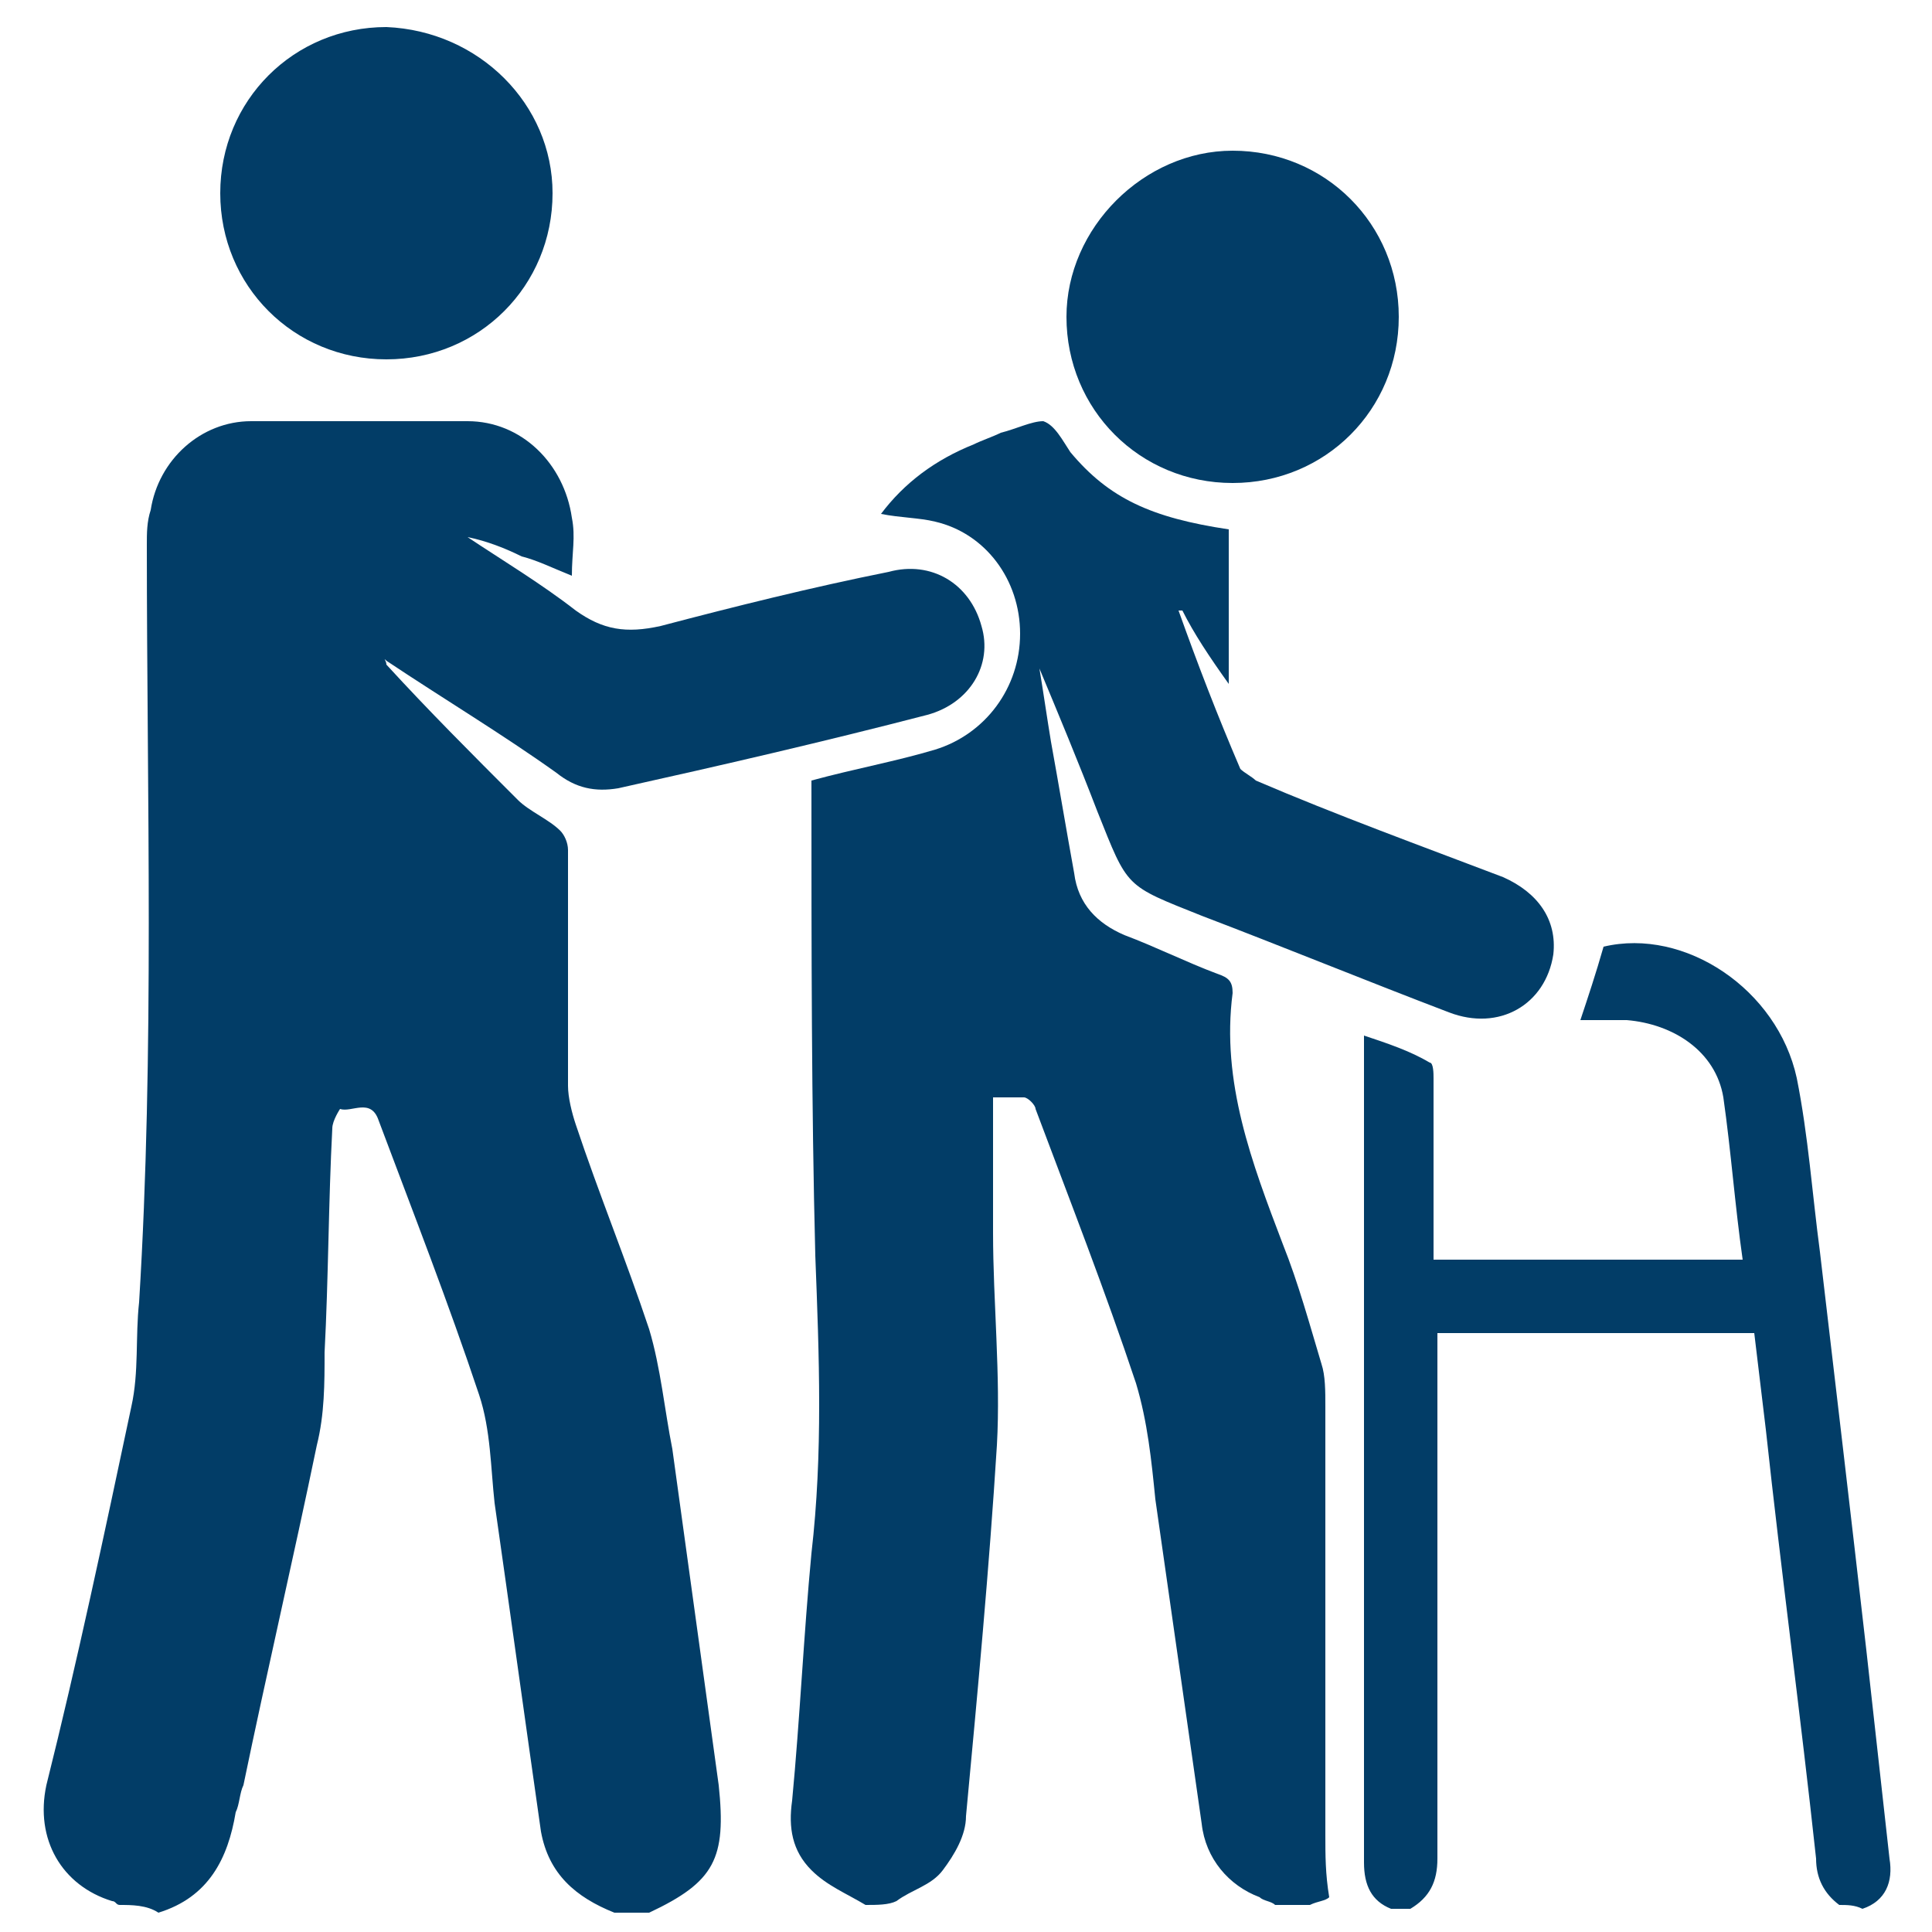
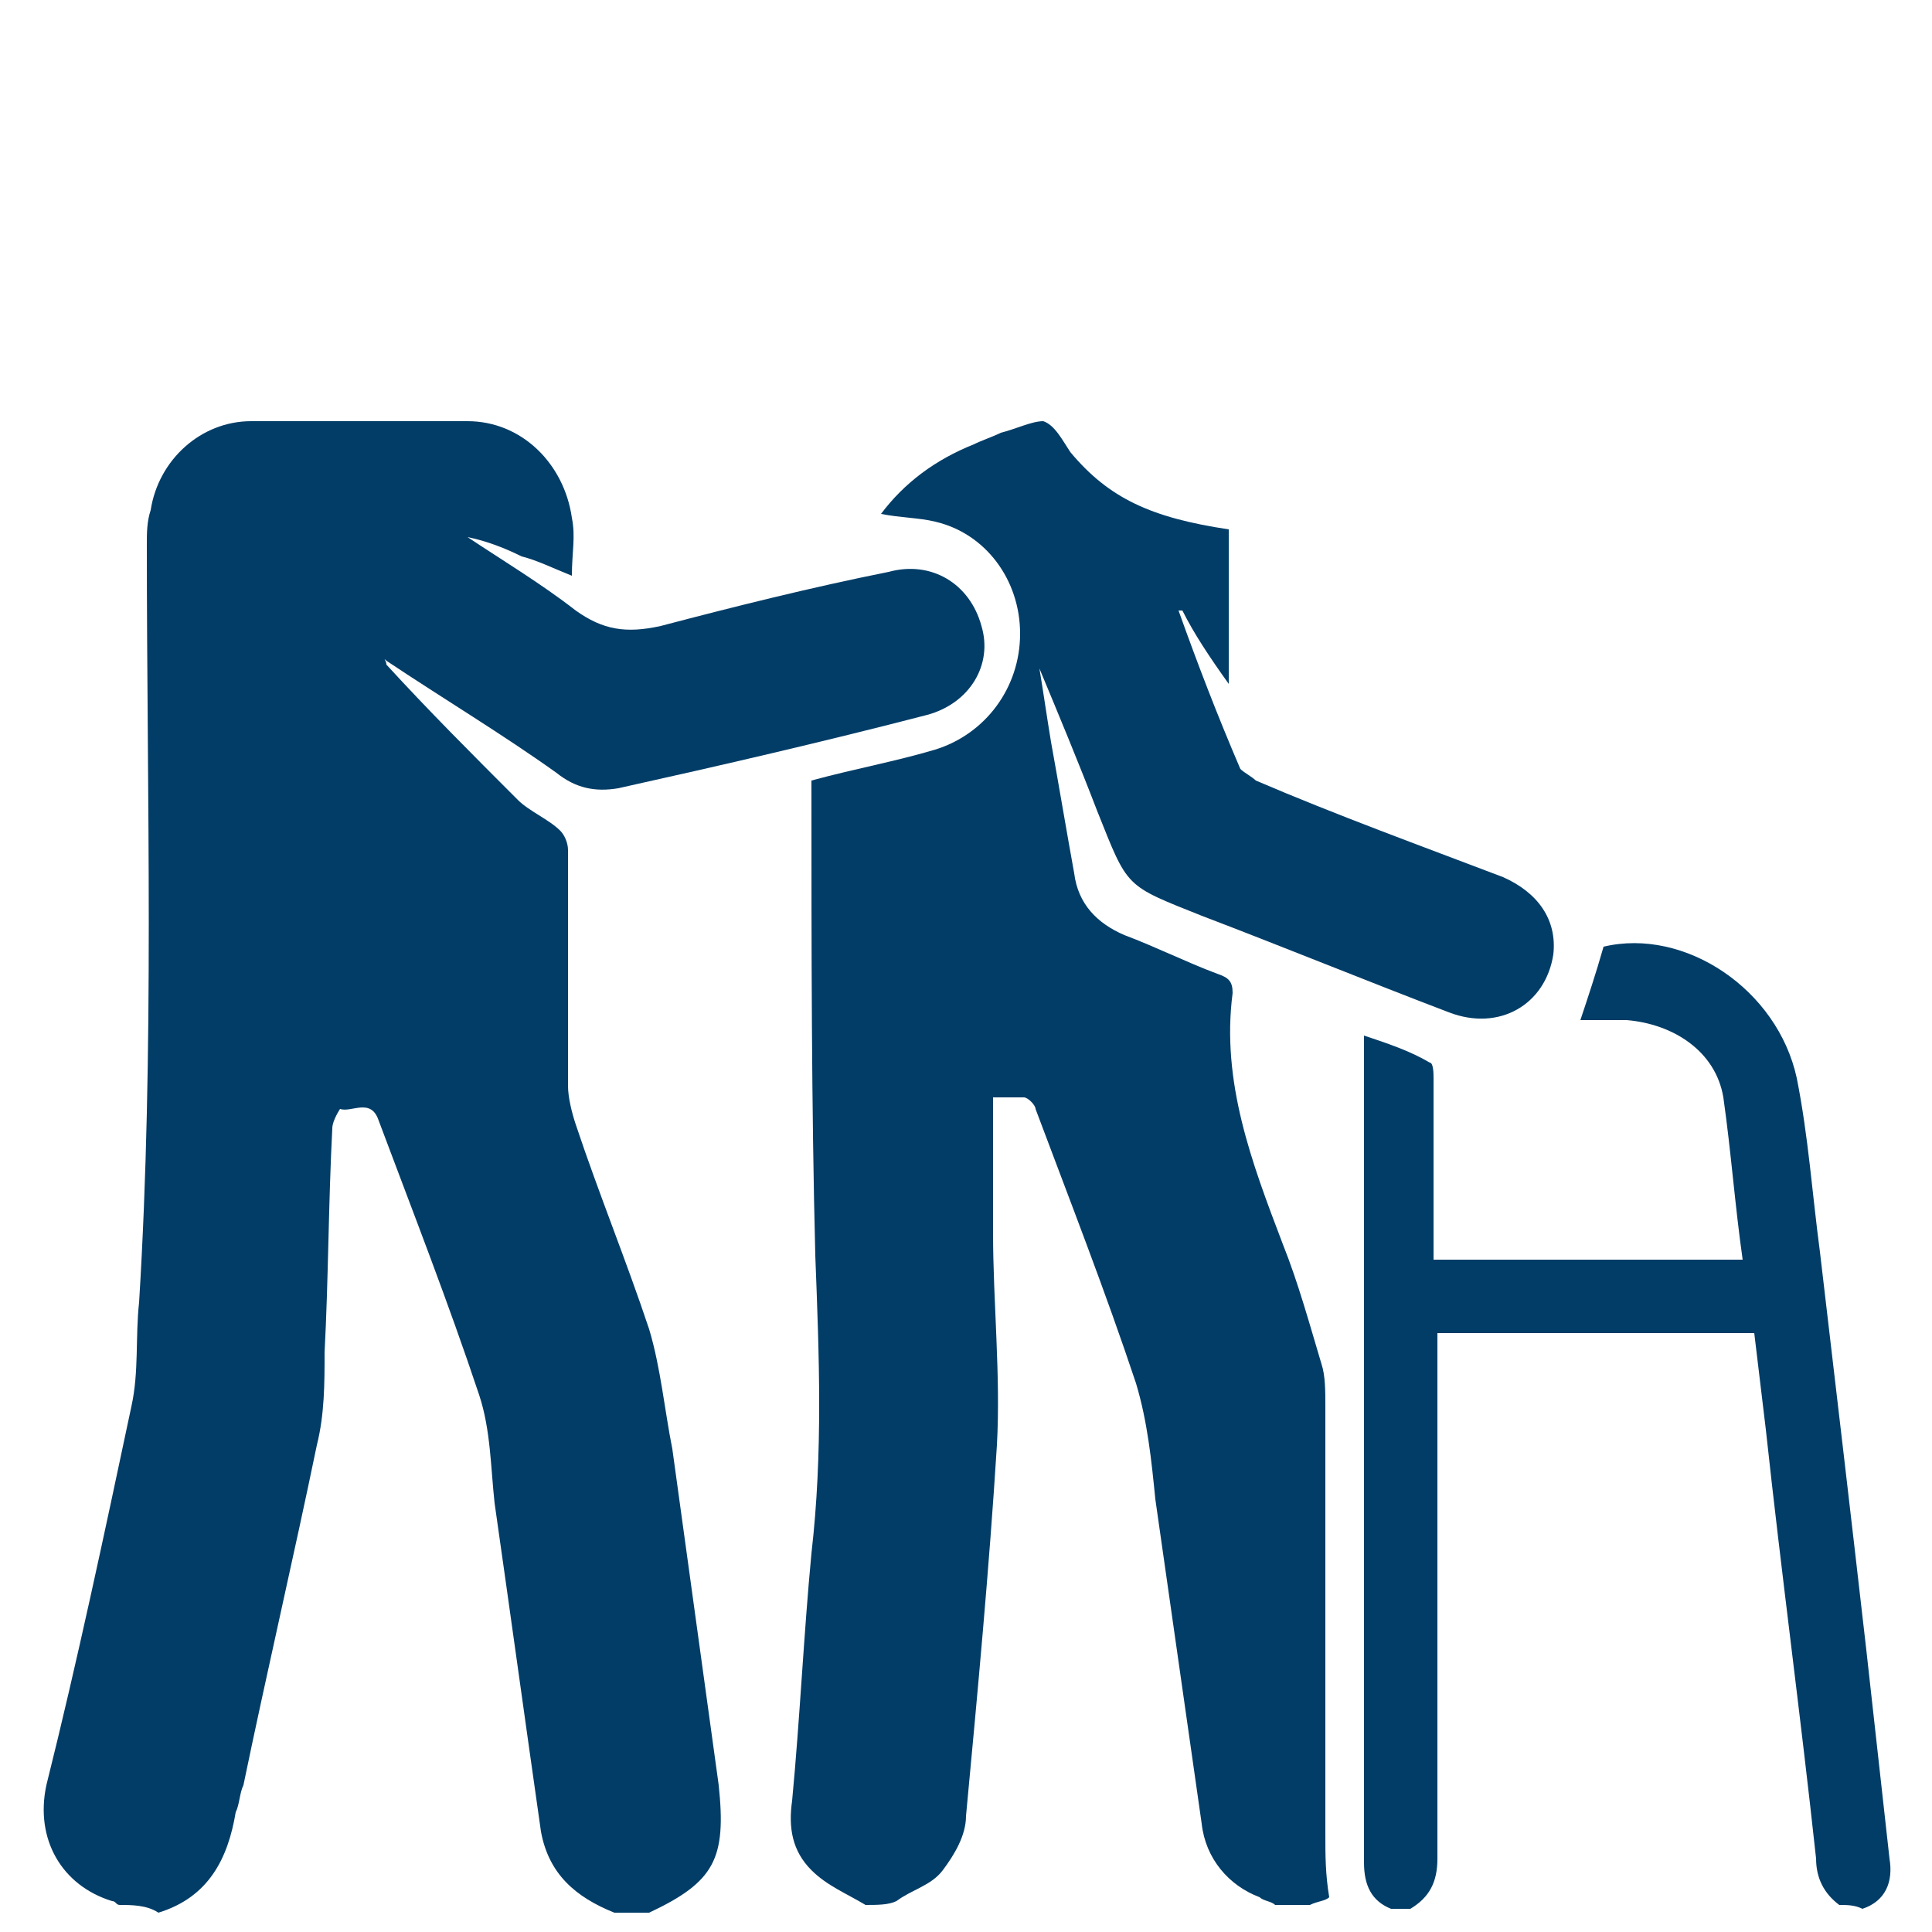
<svg xmlns="http://www.w3.org/2000/svg" version="1.0" id="Layer_1" x="0px" y="0px" viewBox="0 0 50 50" enable-background="new 0 0 50 50" xml:space="preserve">
  <g>
    <path fill="#023d67" d="M3.1,49.3c-0.1,0-0.1-0.1-0.2-0.1c-1.3-0.4-2-1.6-1.7-3C2,43,2.7,39.7,3.4,36.4c0.2-0.9,0.1-1.8,0.2-2.7   C4,27.2,3.8,20.6,3.8,14.1c0-0.3,0-0.6,0.1-0.9c0.2-1.3,1.3-2.3,2.6-2.3c1.8,0,3.7,0,5.6,0c1.4,0,2.5,1.1,2.7,2.5   c0.1,0.5,0,0.9,0,1.5c-0.5-0.2-0.9-0.4-1.3-0.5c-0.4-0.2-0.9-0.4-1.4-0.5c0.9,0.6,1.9,1.2,2.8,1.9c0.7,0.5,1.3,0.6,2.2,0.4   c1.9-0.5,3.9-1,5.9-1.4c1.1-0.3,2.1,0.3,2.4,1.4c0.3,1-0.3,2-1.4,2.3c-2.7,0.7-5.3,1.3-8,1.9c-0.6,0.1-1.1,0-1.6-0.4   c-1.4-1-2.9-1.9-4.4-2.9C9.9,17,10,17.1,10,17.2c1.1,1.2,2.2,2.3,3.4,3.5c0.3,0.3,0.8,0.5,1.1,0.8c0.1,0.1,0.2,0.3,0.2,0.5   c0,2,0,4.1,0,6.1c0,0.3,0.1,0.7,0.2,1c0.6,1.8,1.3,3.5,1.9,5.3c0.3,1,0.4,2.1,0.6,3.1c0.4,2.9,0.8,5.8,1.2,8.7   c0.2,1.9-0.1,2.5-1.8,3.3c-0.3,0-0.6,0-0.9,0c-1-0.4-1.7-1-1.9-2.1c-0.4-2.8-0.8-5.7-1.2-8.5c-0.1-0.9-0.1-1.9-0.4-2.8   c-0.8-2.4-1.7-4.7-2.6-7.1c-0.2-0.6-0.7-0.2-1-0.3c0,0-0.2,0.3-0.2,0.5c-0.1,1.9-0.1,3.9-0.2,5.8c0,0.8,0,1.6-0.2,2.4   c-0.6,2.9-1.3,5.9-1.9,8.8c-0.1,0.2-0.1,0.5-0.2,0.7c-0.2,1.2-0.7,2.2-2,2.6C3.8,49.3,3.4,49.3,3.1,49.3z" />
    <path fill="#023d67" d="M22.4,49.3c-0.5-0.3-1-0.5-1.4-0.9c-0.5-0.5-0.6-1.1-0.5-1.8c0.2-2.1,0.3-4.3,0.5-6.4   c0.3-2.6,0.2-5.1,0.1-7.7C21,28.6,21,24.5,21,20.4c0-0.1,0-0.1,0-0.2c1.1-0.3,2.2-0.5,3.2-0.8c1.3-0.4,2.2-1.6,2.2-3   c0-1.4-0.9-2.6-2.2-2.9c-0.4-0.1-0.9-0.1-1.4-0.2c0.6-0.8,1.4-1.4,2.4-1.8c0.2-0.1,0.5-0.2,0.7-0.3c0.4-0.1,0.8-0.3,1.1-0.3   c0.3,0.1,0.5,0.5,0.7,0.8c1,1.2,2.1,1.7,4.1,2c0,1.3,0,2.6,0,4c-0.5-0.7-0.9-1.3-1.2-1.9c0,0,0,0-0.1,0c0.5,1.4,1,2.7,1.6,4.1   c0.1,0.1,0.3,0.2,0.4,0.3c2.1,0.9,4.3,1.7,6.4,2.5c0.9,0.4,1.4,1.1,1.3,2c-0.2,1.3-1.4,2-2.7,1.5c-2.1-0.8-4.3-1.7-6.4-2.5   c-2-0.8-1.9-0.7-2.7-2.7c-0.5-1.3-1-2.5-1.5-3.7c0.1,0.6,0.2,1.3,0.3,1.9c0.2,1.1,0.4,2.3,0.6,3.4c0.1,0.8,0.6,1.3,1.3,1.6   c0.8,0.3,1.6,0.7,2.4,1c0.3,0.1,0.4,0.2,0.4,0.5c-0.3,2.3,0.5,4.4,1.3,6.5c0.4,1,0.7,2.1,1,3.1c0.1,0.3,0.1,0.7,0.1,1.1   c0,3.7,0,7.4,0,11.1c0,0.5,0,1,0.1,1.6c-0.1,0.1-0.3,0.1-0.5,0.2c-0.3,0-0.6,0-0.9,0c-0.1-0.1-0.3-0.1-0.4-0.2   c-0.8-0.3-1.4-1-1.5-1.9c-0.4-2.8-0.8-5.6-1.2-8.4c-0.1-1-0.2-2-0.5-3c-0.8-2.4-1.7-4.7-2.6-7.1c0-0.1-0.2-0.3-0.3-0.3   c-0.3,0-0.6,0-0.8,0c0,1.2,0,2.4,0,3.5c0,1.8,0.2,3.7,0.1,5.5c-0.2,3.2-0.5,6.4-0.8,9.6c0,0.5-0.3,1-0.6,1.4   c-0.3,0.4-0.8,0.5-1.2,0.8C23,49.3,22.7,49.3,22.4,49.3z" />
    <path fill="#023d67" d="M47.6,49.3C47.2,49,47,48.6,47,48.1c-0.4-3.7-0.9-7.4-1.3-11.1c-0.1-0.8-0.2-1.7-0.3-2.5   c-2.8,0-5.5,0-8.2,0c0,0.2,0,0.4,0,0.6c0,4.3,0,8.7,0,13c0,0.6-0.2,1-0.7,1.3c-0.2,0-0.3,0-0.5,0c-0.5-0.2-0.7-0.6-0.7-1.2   c0-7,0-14,0-21c0-0.1,0-0.2,0-0.4c0.6,0.2,1.2,0.4,1.7,0.7c0.1,0,0.1,0.3,0.1,0.4c0,1.4,0,2.8,0,4.1c0,0.2,0,0.3,0,0.6   c2.7,0,5.3,0,8,0c-0.2-1.4-0.3-2.8-0.5-4.2c-0.2-1.2-1.3-1.9-2.5-2c-0.4,0-0.8,0-1.2,0c0.2-0.6,0.4-1.2,0.6-1.9   c2.1-0.5,4.5,1.1,5,3.4c0.3,1.5,0.4,3,0.6,4.5c0.4,3.4,0.8,6.8,1.2,10.3c0.2,1.8,0.4,3.6,0.6,5.4c0.1,0.6-0.1,1.1-0.7,1.3   C48,49.3,47.8,49.3,47.6,49.3z" />
-     <path fill="#023d67" d="M14.3,5c0,2.4-1.9,4.3-4.3,4.3C7.6,9.3,5.7,7.4,5.7,5c0-2.4,1.9-4.3,4.3-4.3C12.4,0.8,14.3,2.7,14.3,5z" />
-     <path fill="#023d67" d="M31.9,3.9c2.4,0,4.3,1.9,4.3,4.3c0,2.4-1.9,4.3-4.3,4.3c-2.4,0-4.3-1.9-4.3-4.3C27.6,5.9,29.6,3.9,31.9,3.9   z" />
  </g>
</svg>